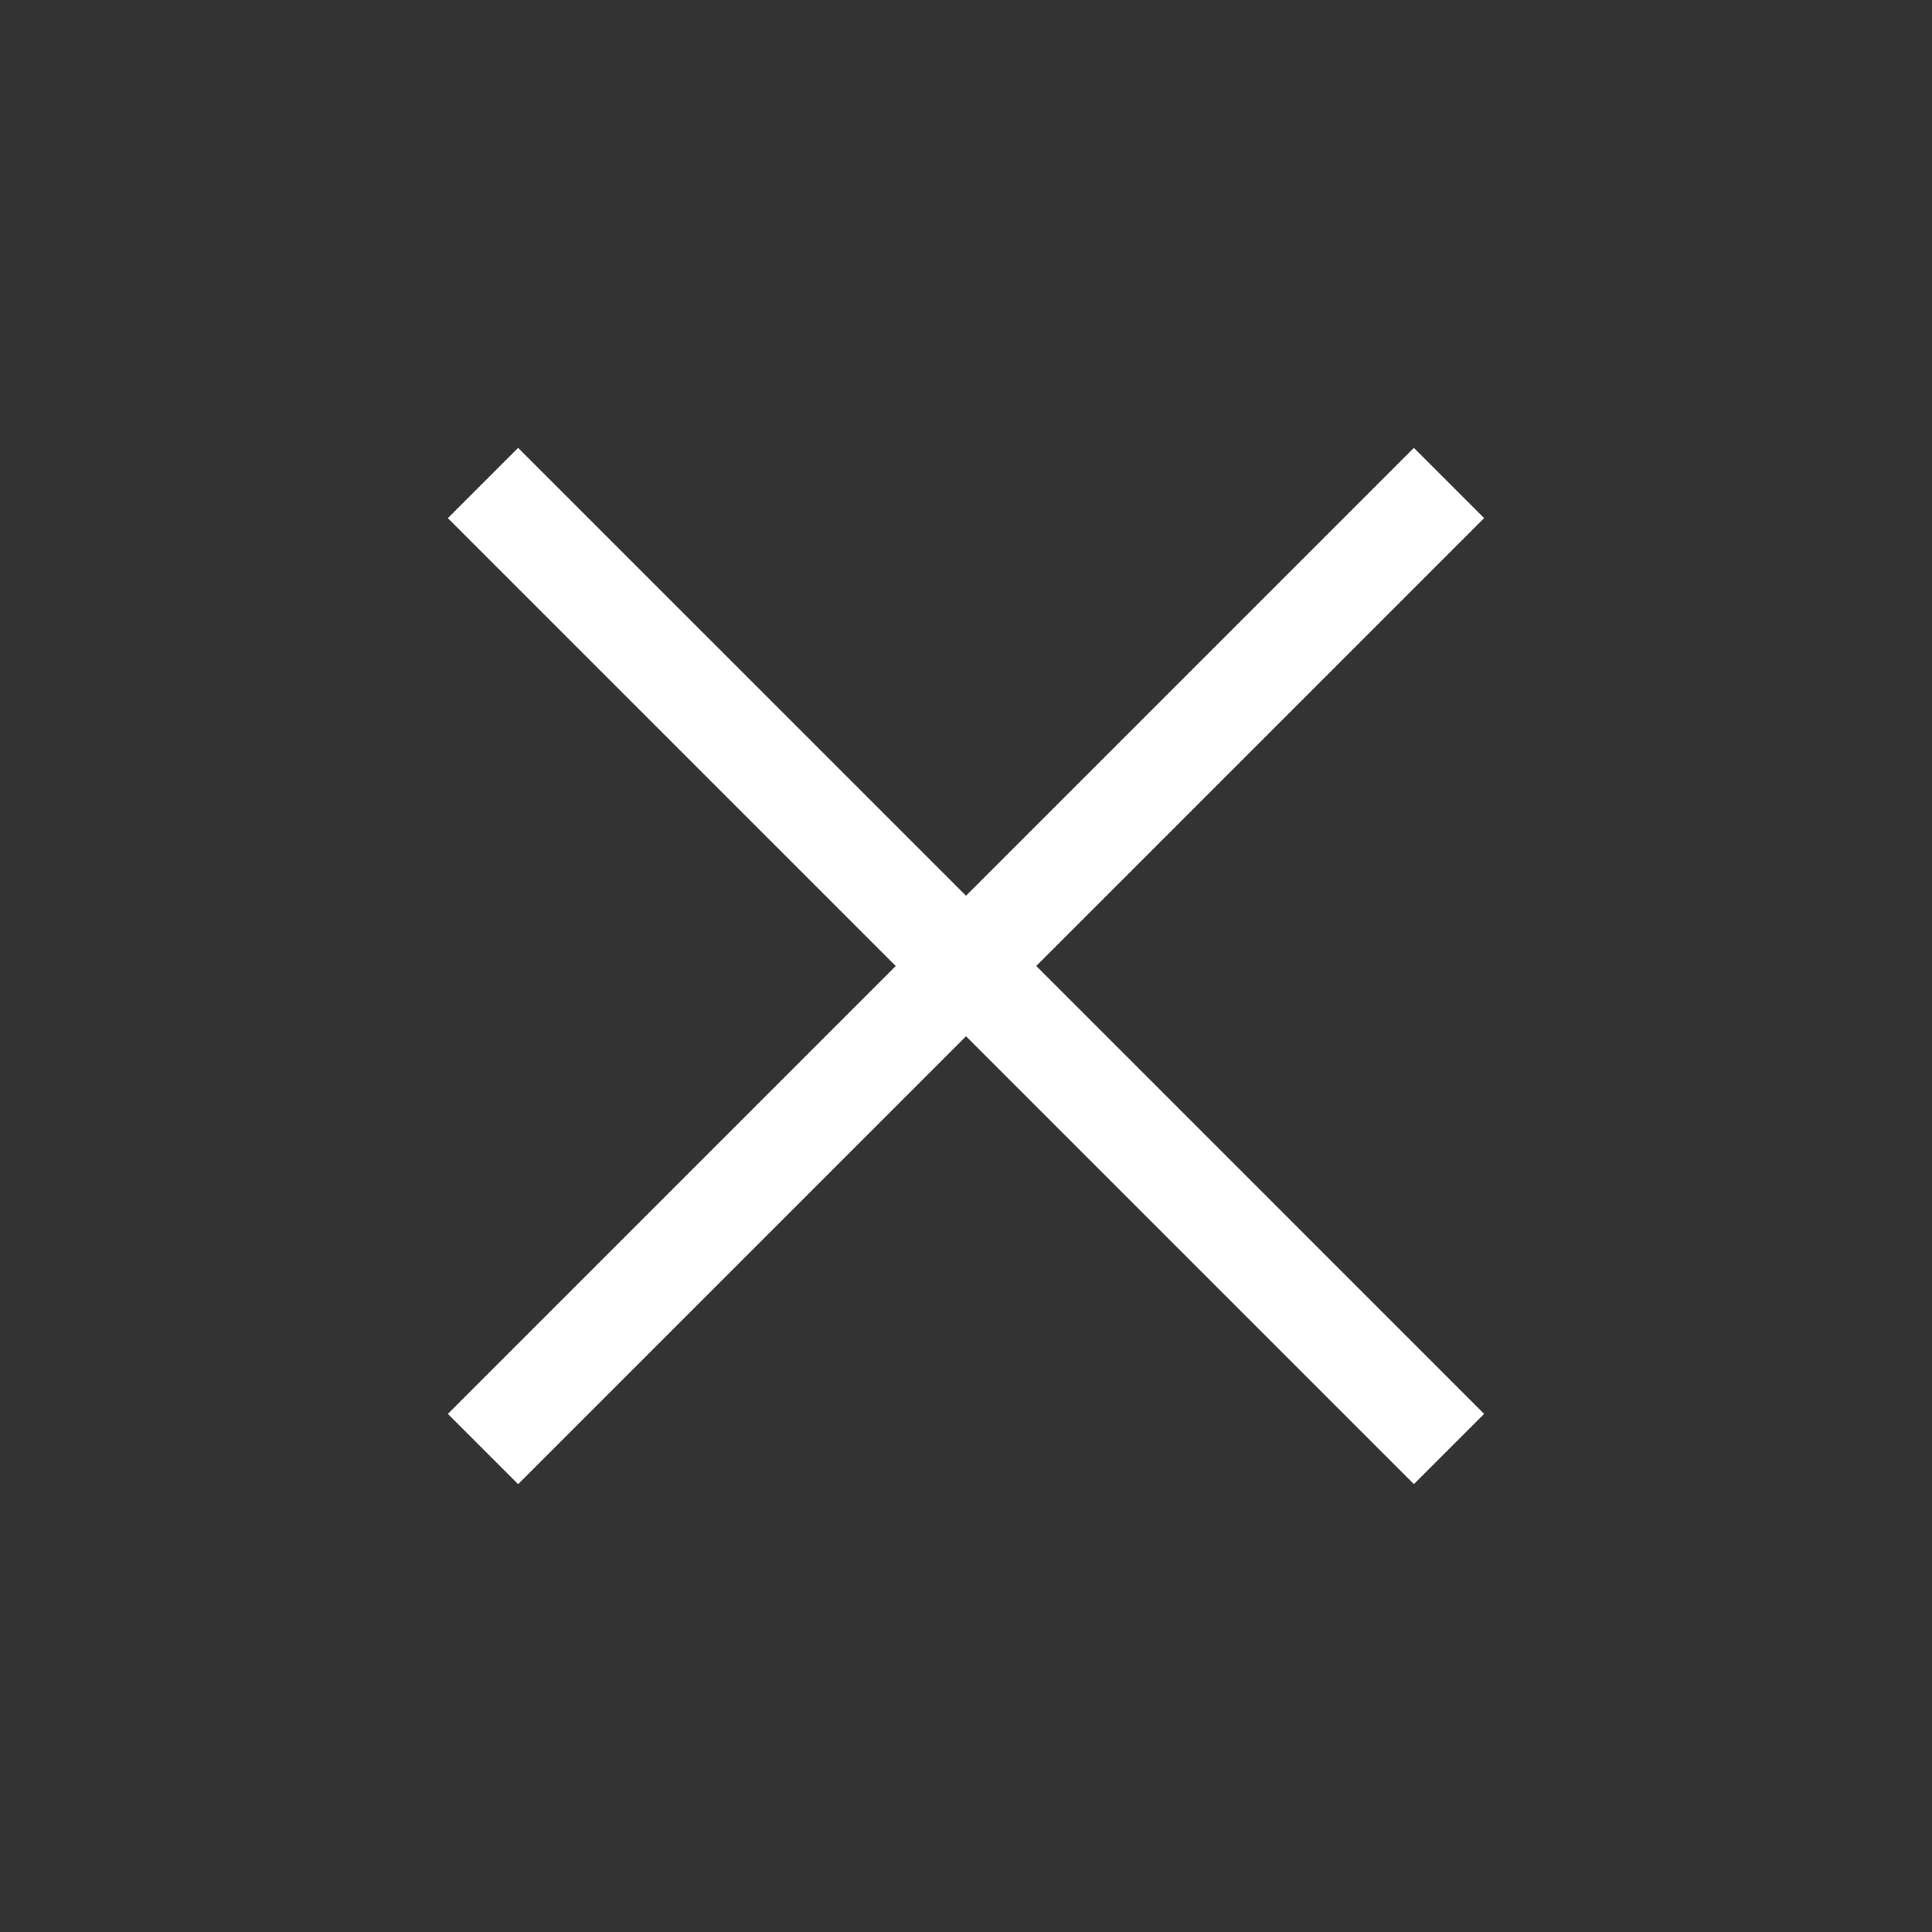
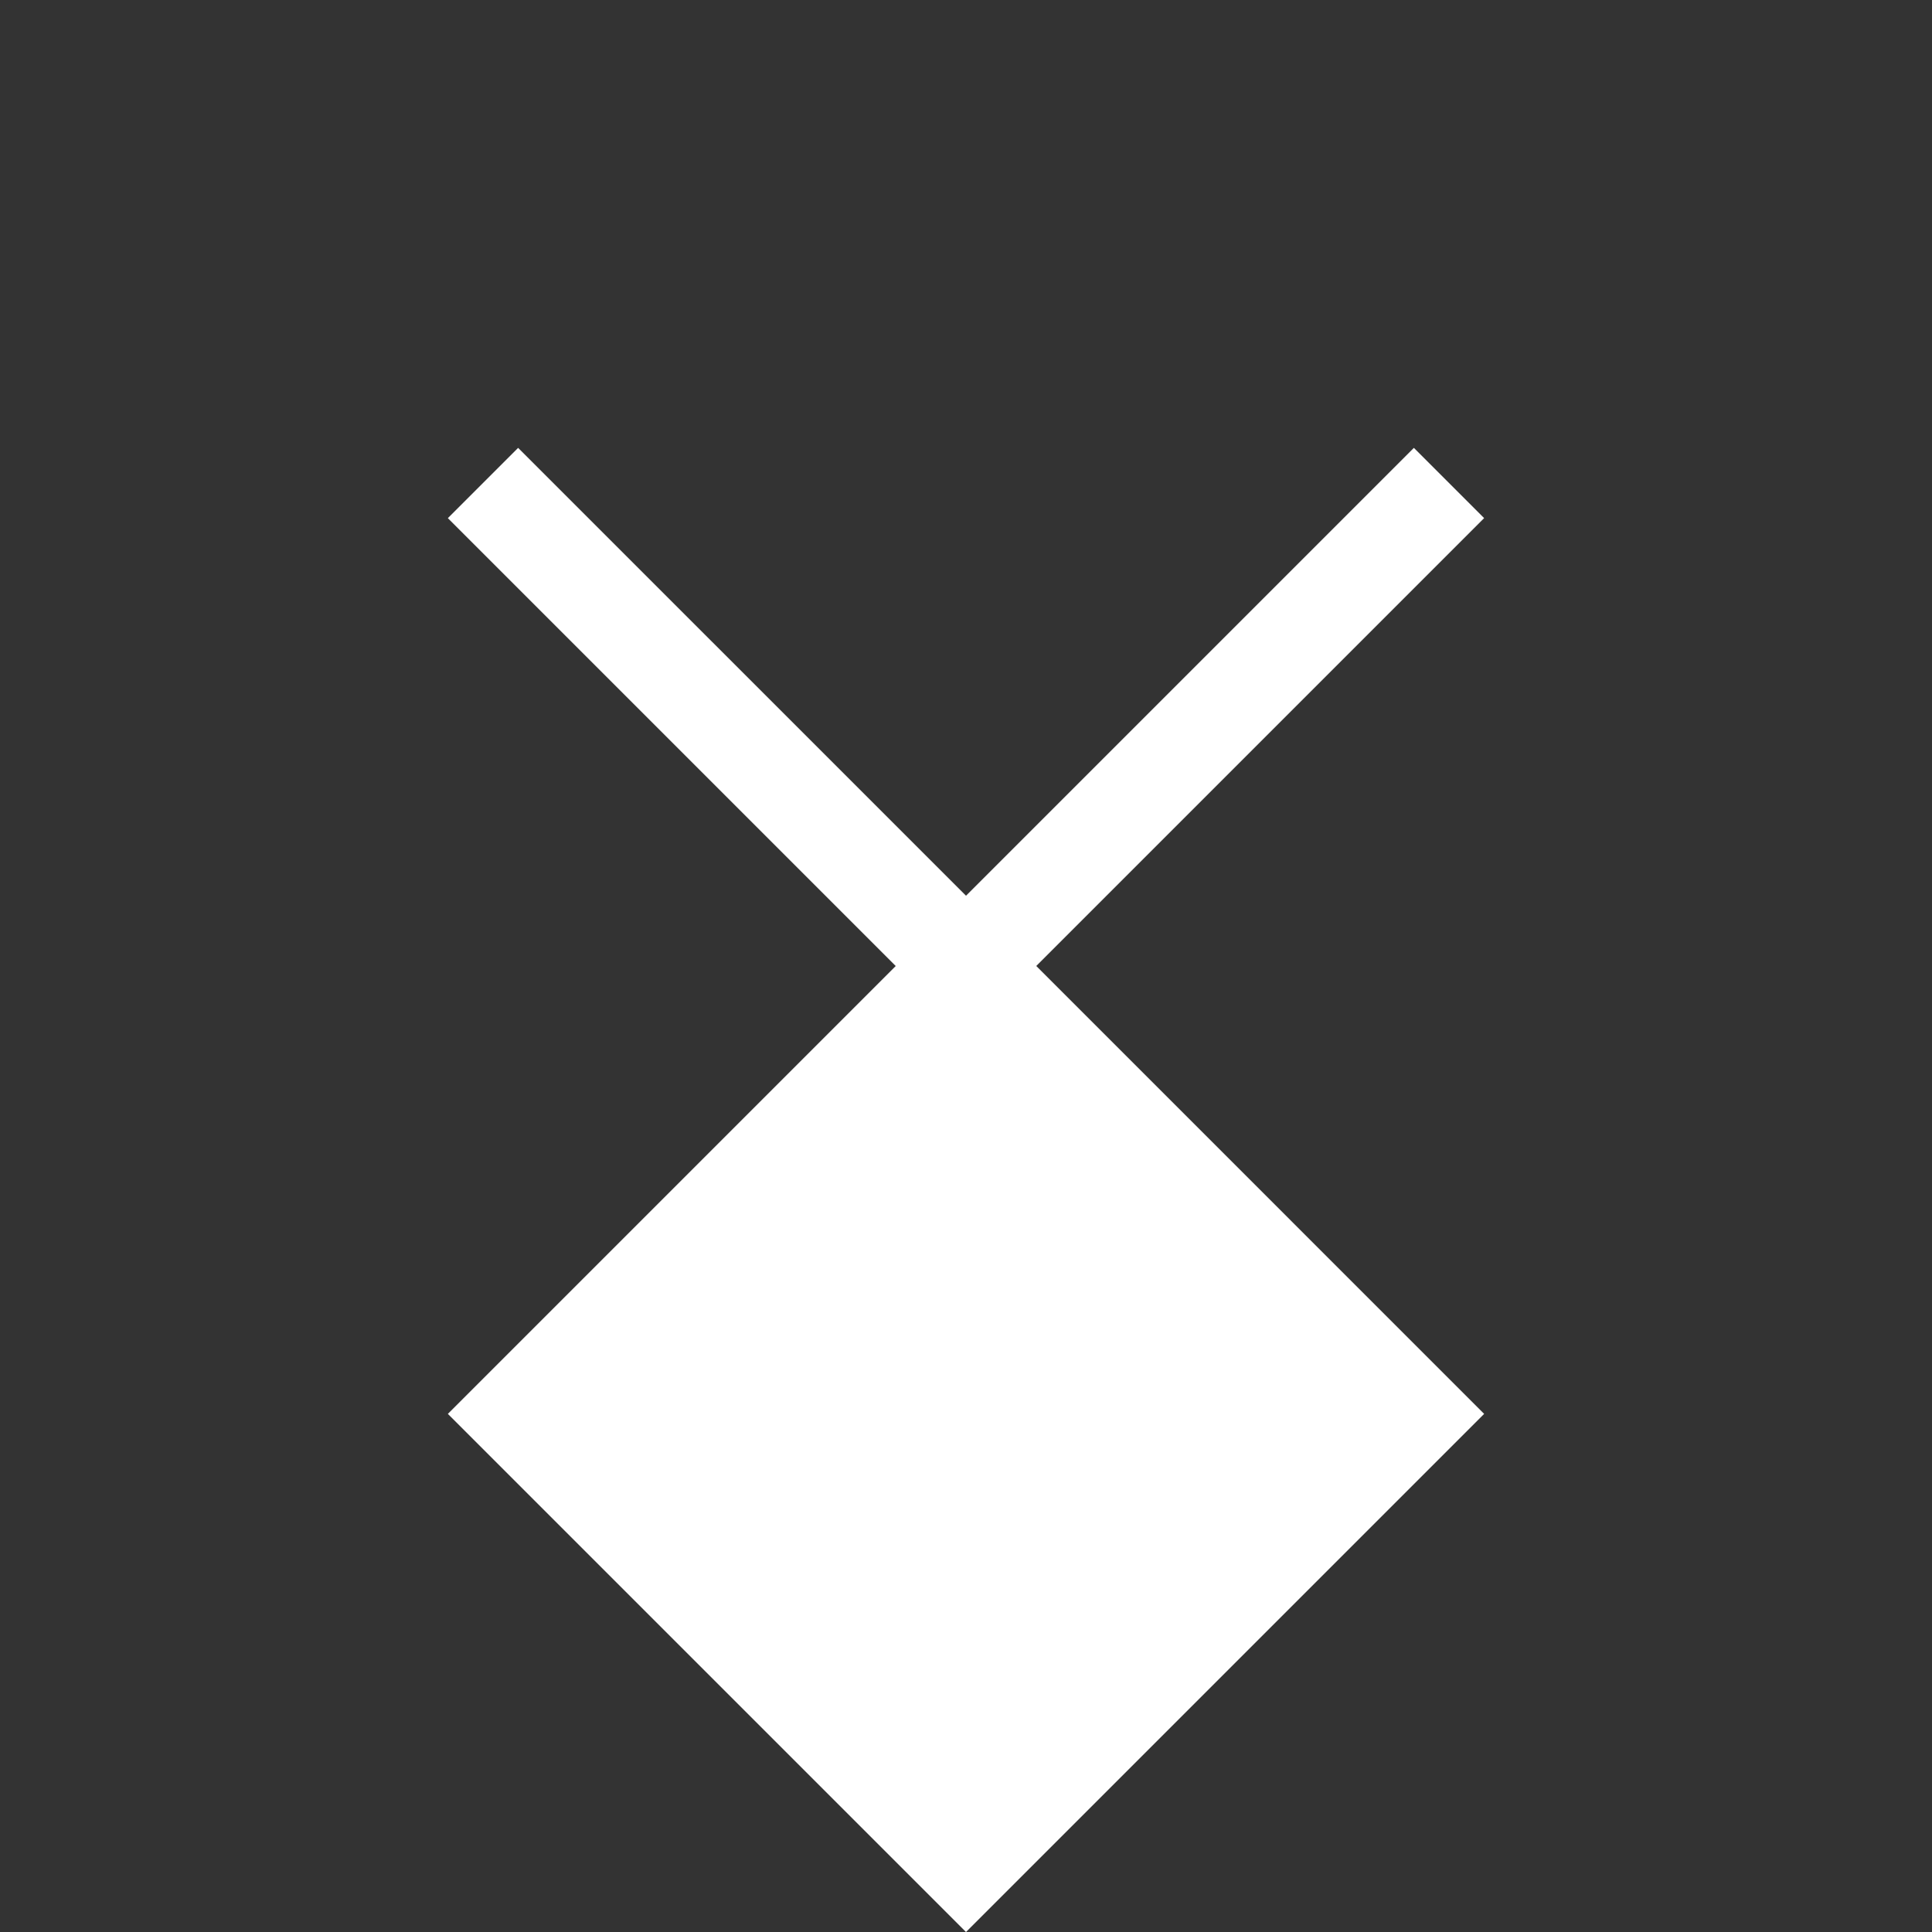
<svg xmlns="http://www.w3.org/2000/svg" width="56.568" height="56.569" viewBox="0 0 56.568 56.569">
  <rect x="0" y="0" width="56.568" height="56.569" fill="#333333" stroke="none" />
-   <path id="_" data-name="✕" d="M18.545,30V11.455H0V8.545H18.545V-10h2.909V8.545H40v2.909H21.455V30Z" transform="translate(21.213 7.071) rotate(45)" fill="#fff" />
+   <path id="_" data-name="✕" d="M18.545,30V11.455H0V8.545H18.545V-10h2.909V8.545H40v2.909V30Z" transform="translate(21.213 7.071) rotate(45)" fill="#fff" />
</svg>